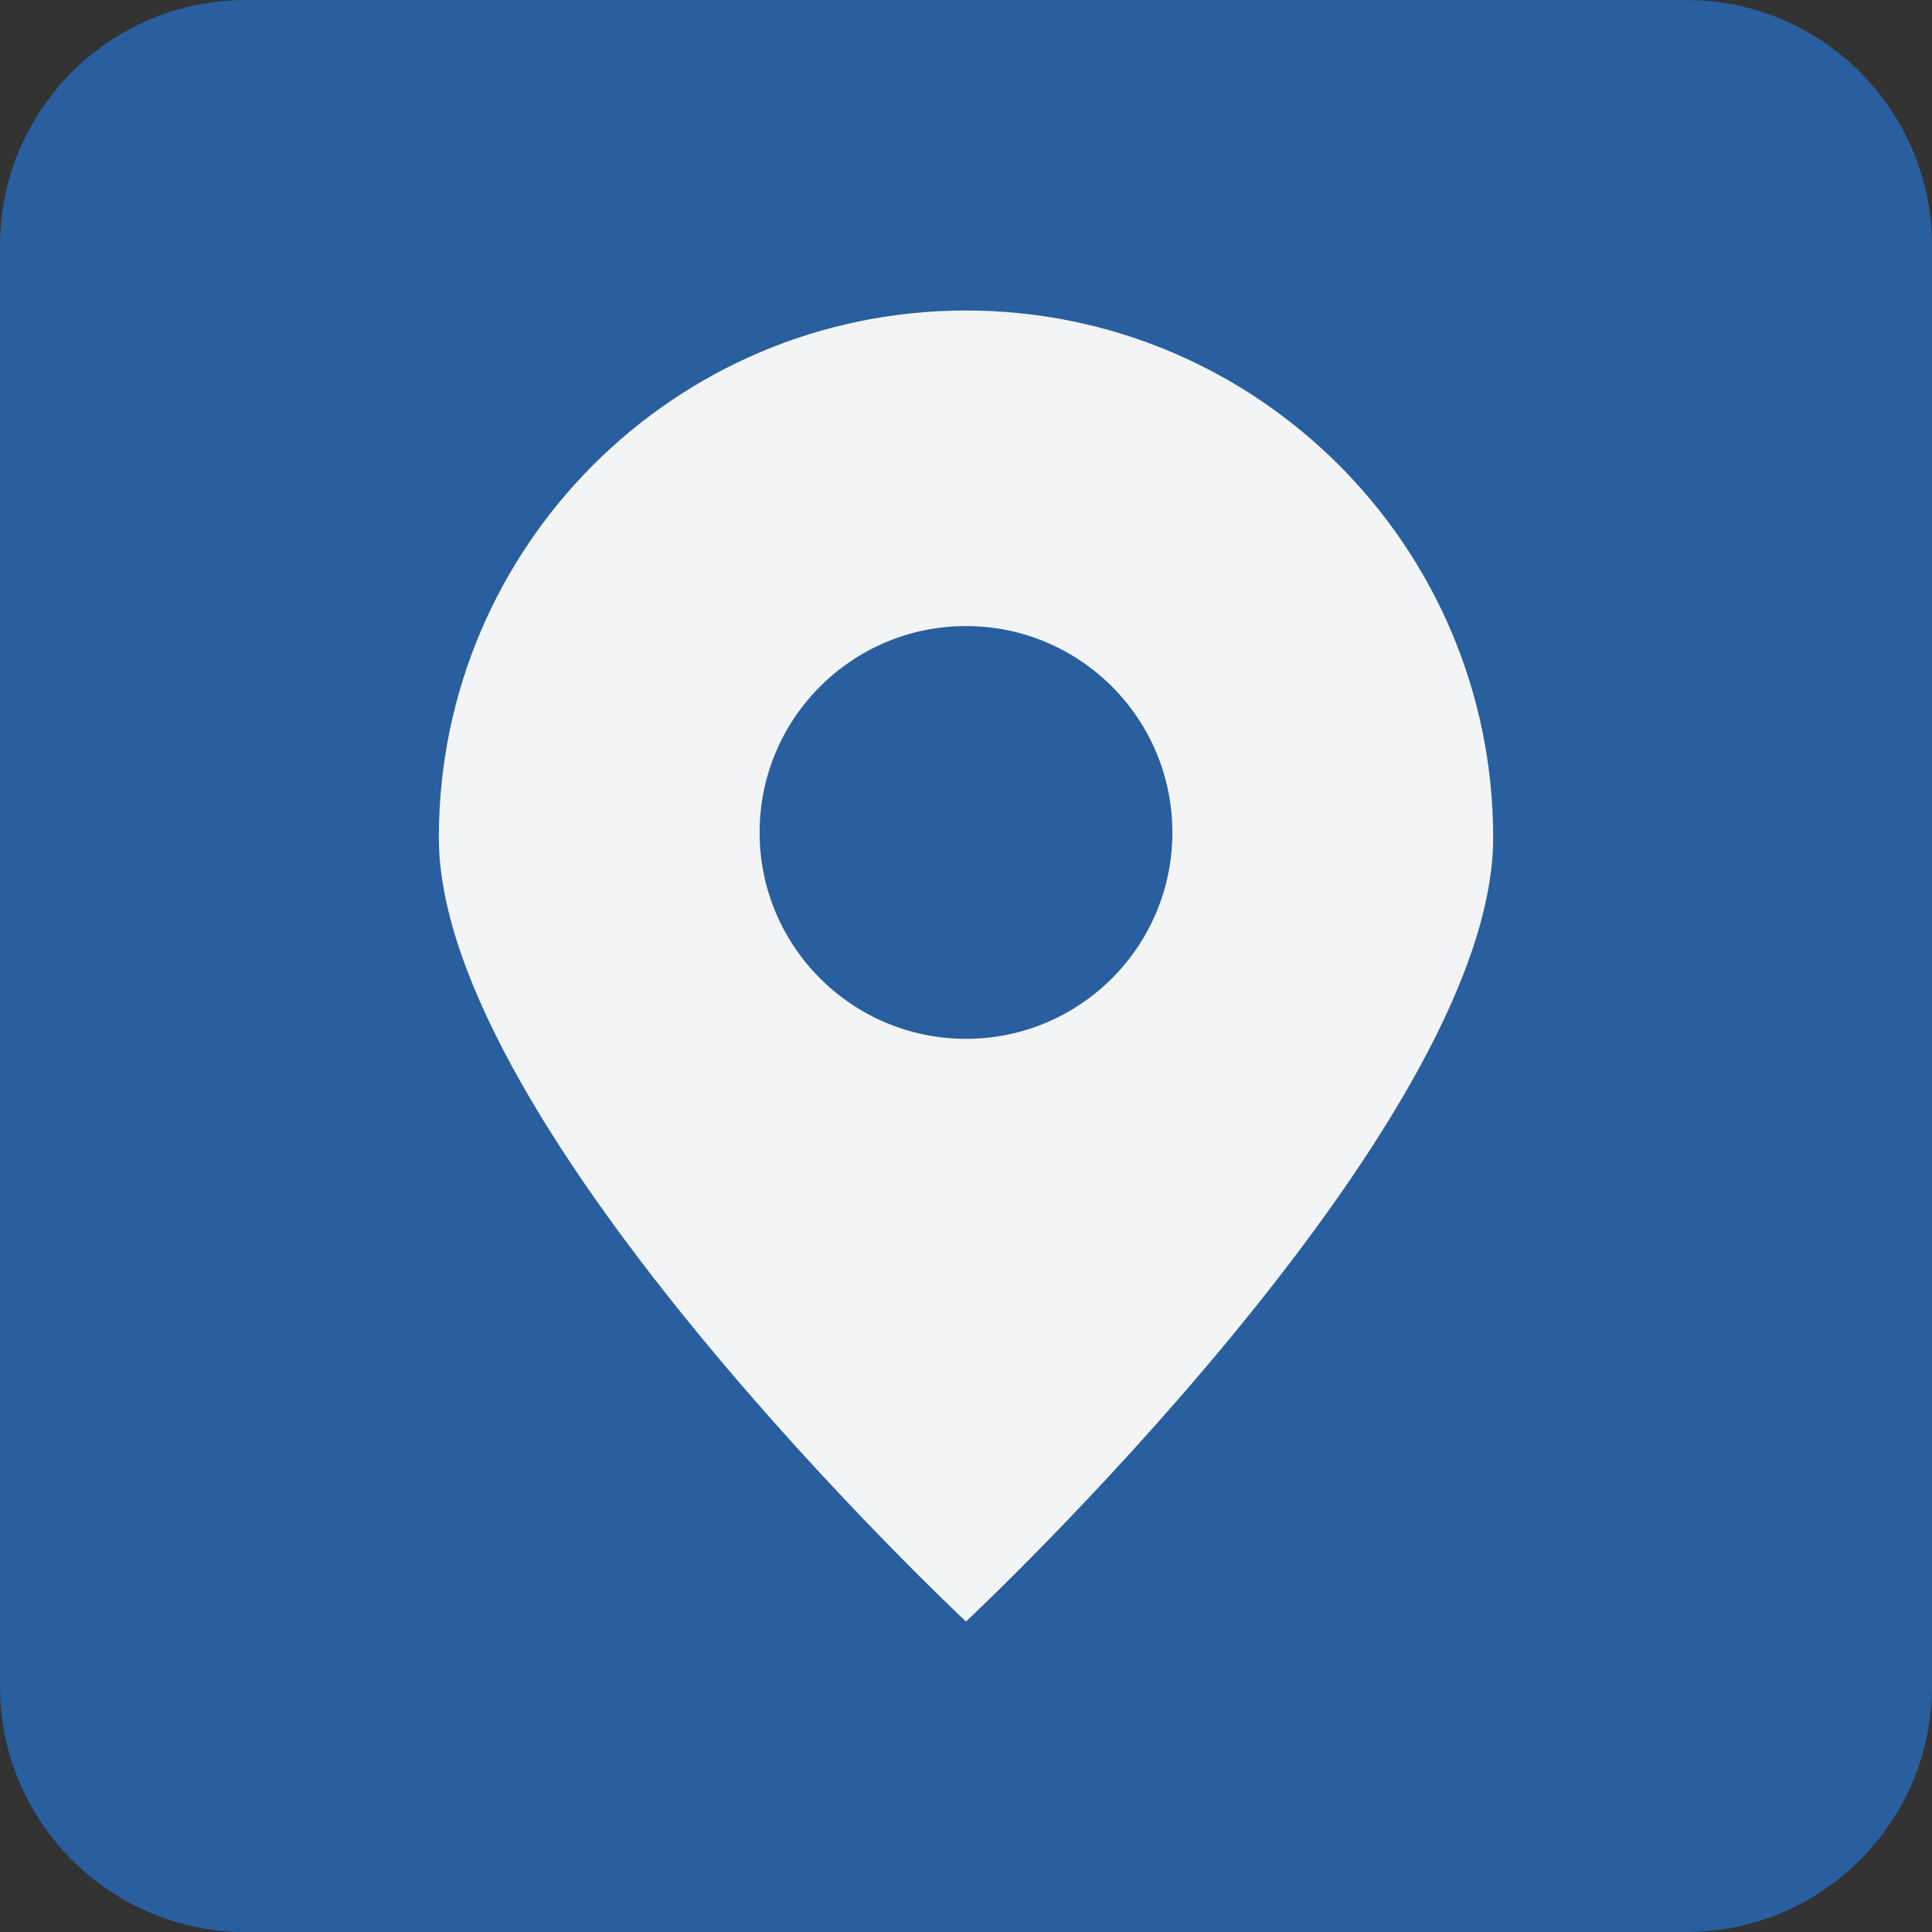
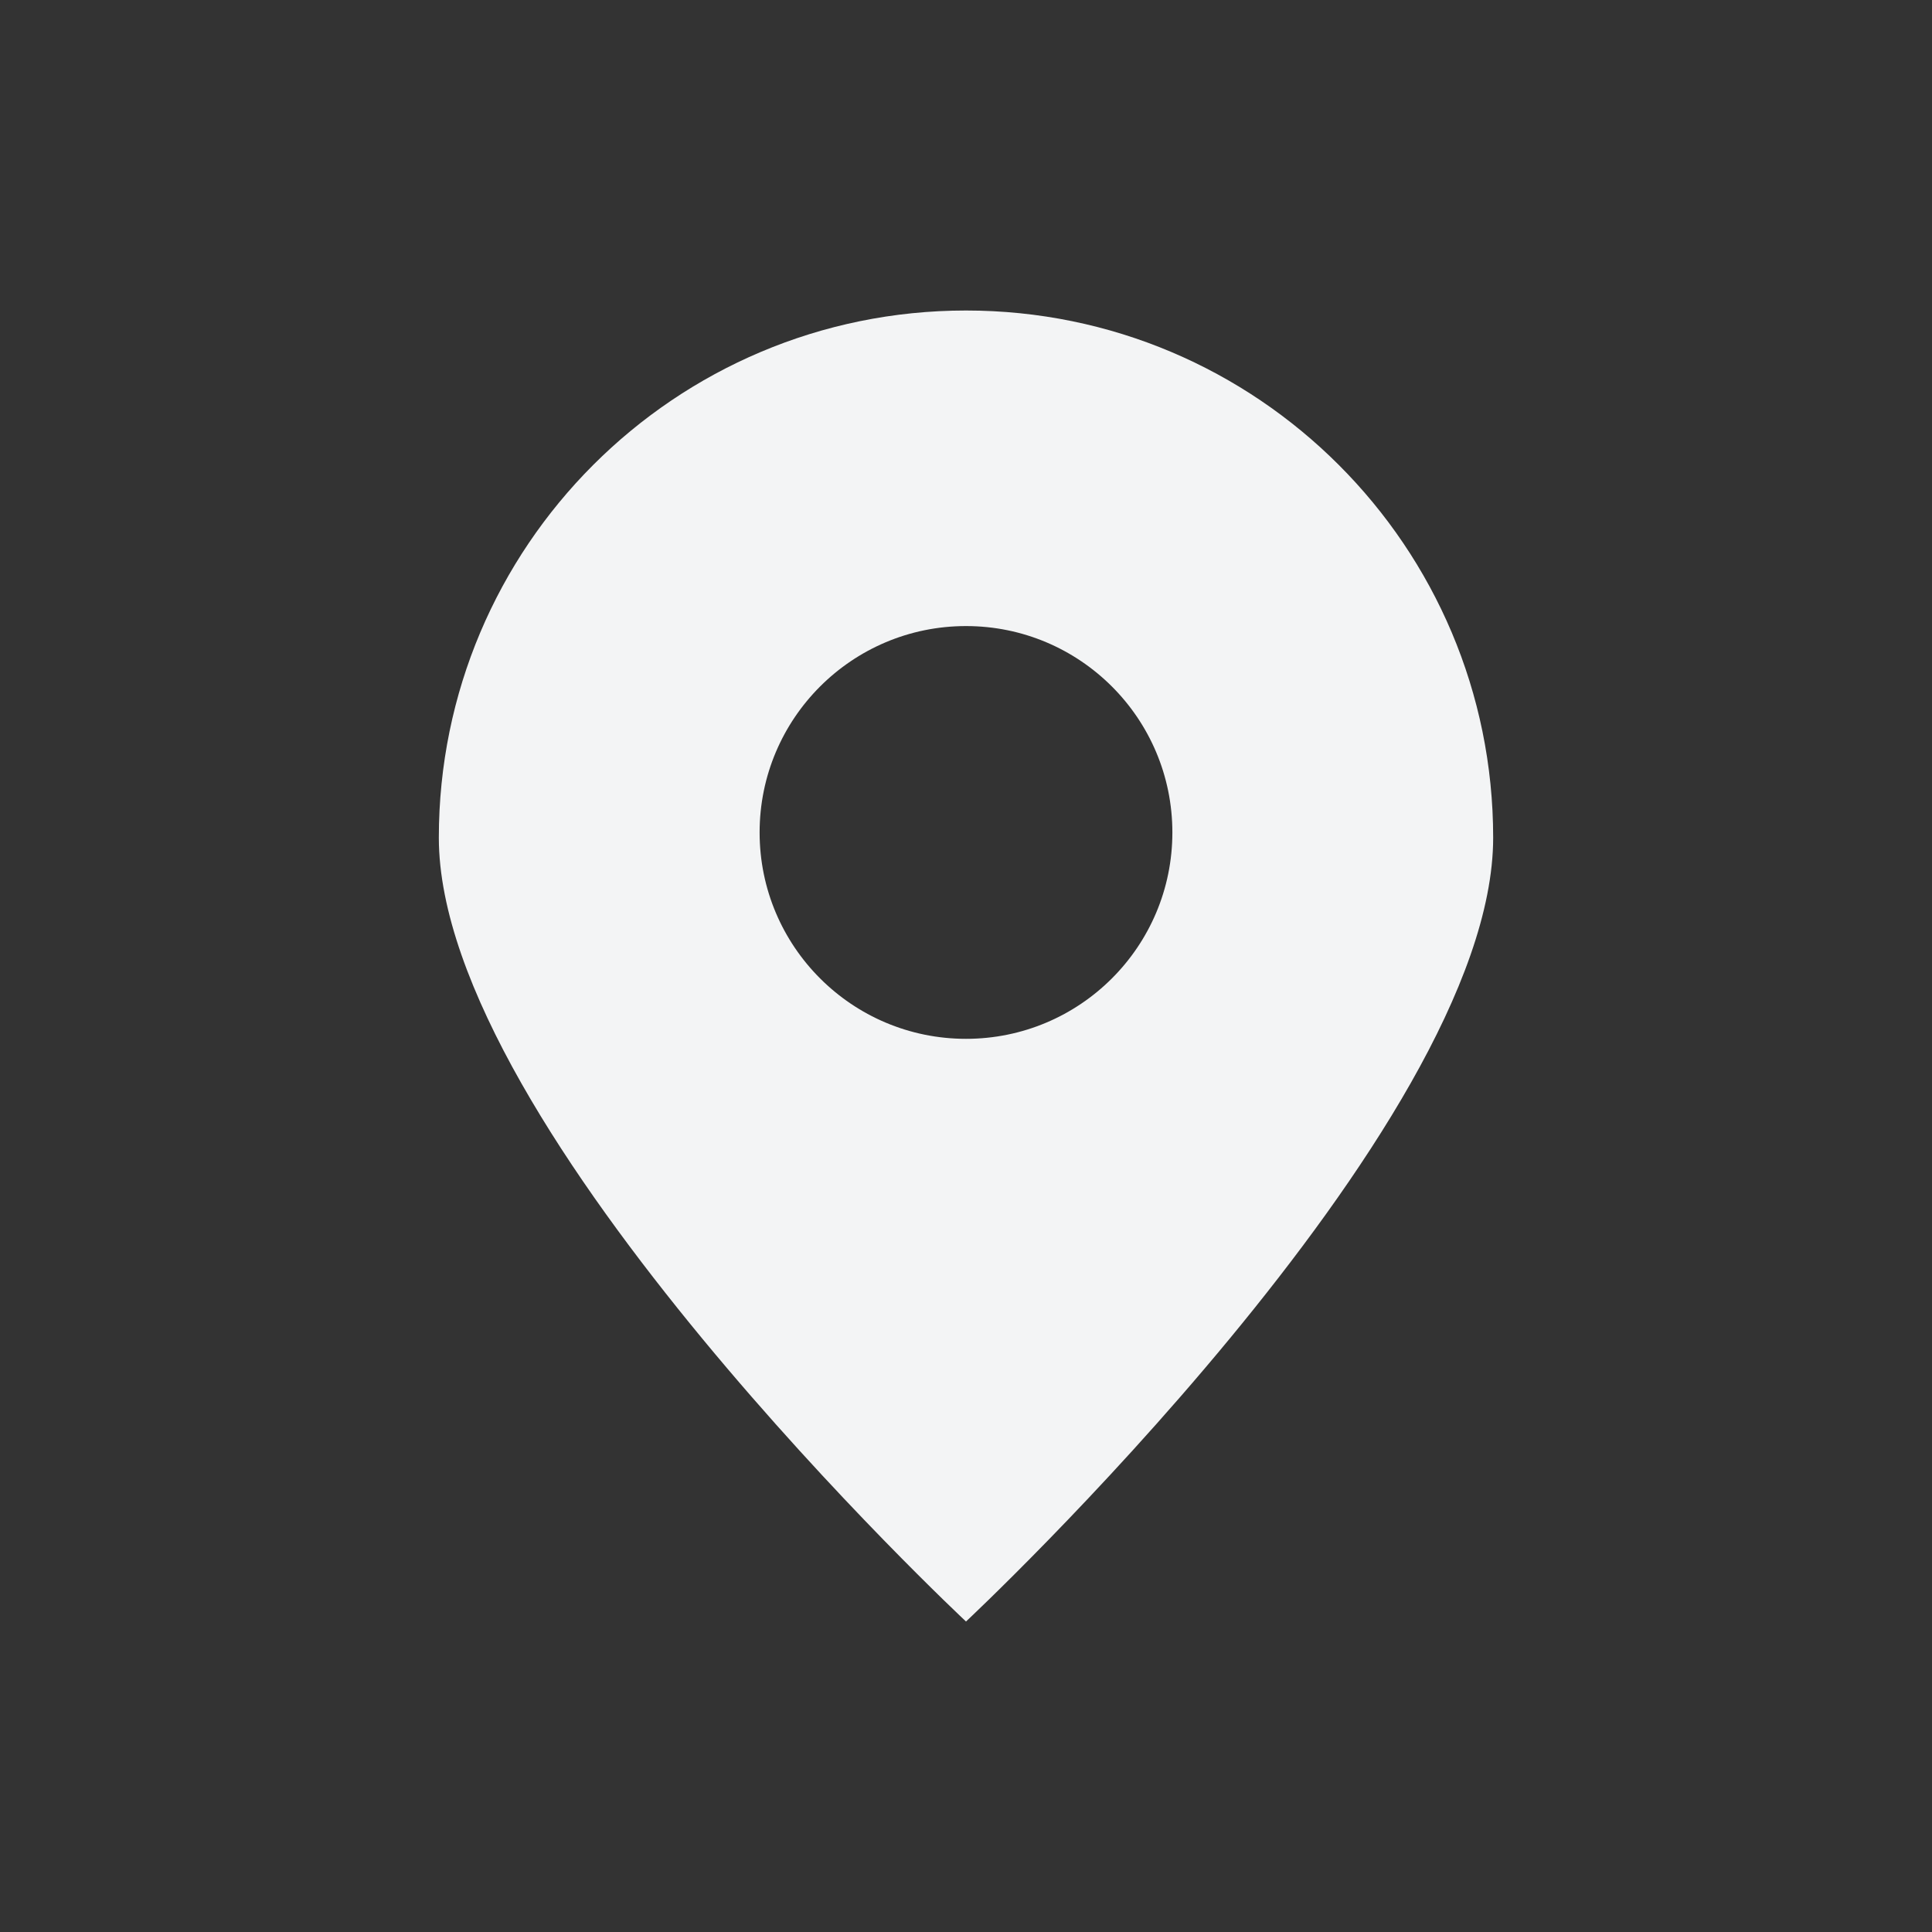
<svg xmlns="http://www.w3.org/2000/svg" version="1.1" x="0px" y="0px" width="135.846px" height="135.847px" viewBox="0 0 135.846 135.847" enable-background="new 0 0 135.846 135.847" xml:space="preserve">
  <rect x="0" y="0" width="135.846" height="135.847" fill="#333333" stroke="none" />
  <defs>
</defs>
-   <path fill="#295F9F" d="M135.846,118.56c0,9.548-7.738,17.287-17.286,17.287H17.287C7.74,135.847,0,128.108,0,118.56V17.287  C0,7.74,7.74,0,17.287,0H118.56c9.548,0,17.286,7.74,17.286,17.287V118.56z" />
  <path fill="#F3F4F5" d="M67.923,21.833c-20.472,0-37.067,16.596-37.067,37.067c0,20.472,37.067,55.114,37.067,55.114  S104.99,79.372,104.99,58.9C104.99,38.429,88.395,21.833,67.923,21.833z M67.923,73.044c-8.015,0-14.512-6.497-14.512-14.511  c0-8.015,6.497-14.512,14.512-14.512c8.014,0,14.511,6.497,14.511,14.512C82.435,66.547,75.937,73.044,67.923,73.044z" />
</svg>